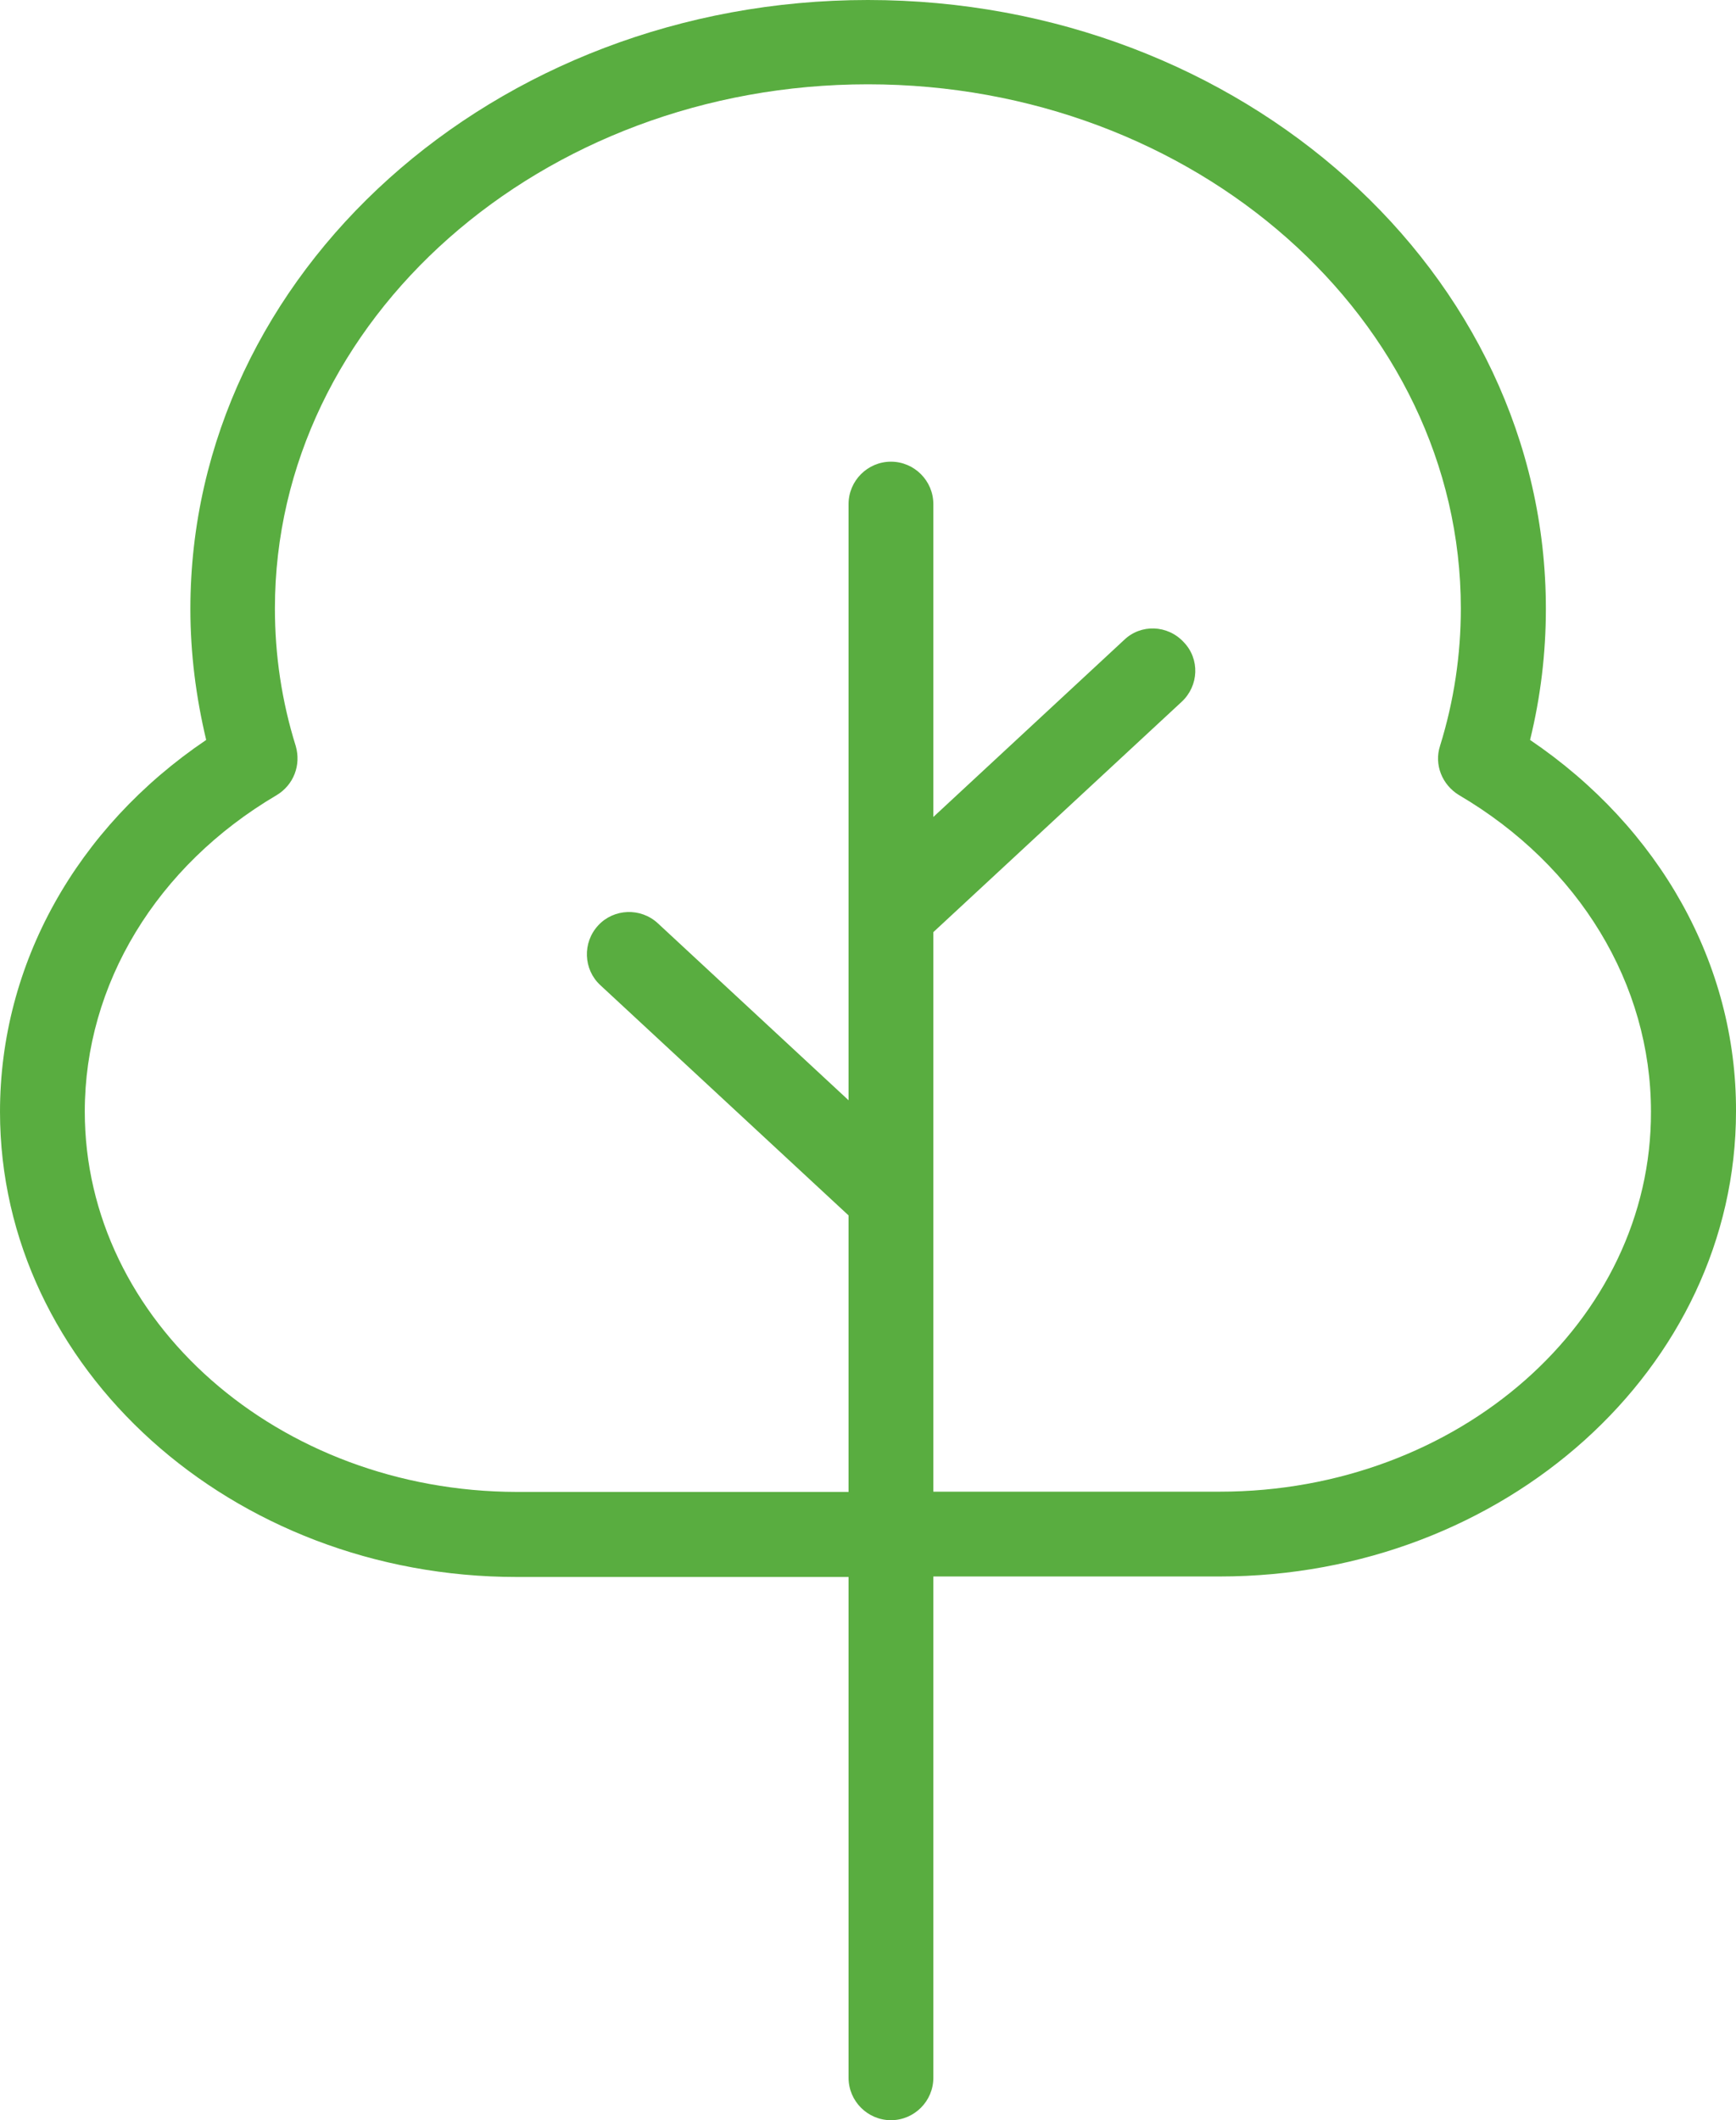
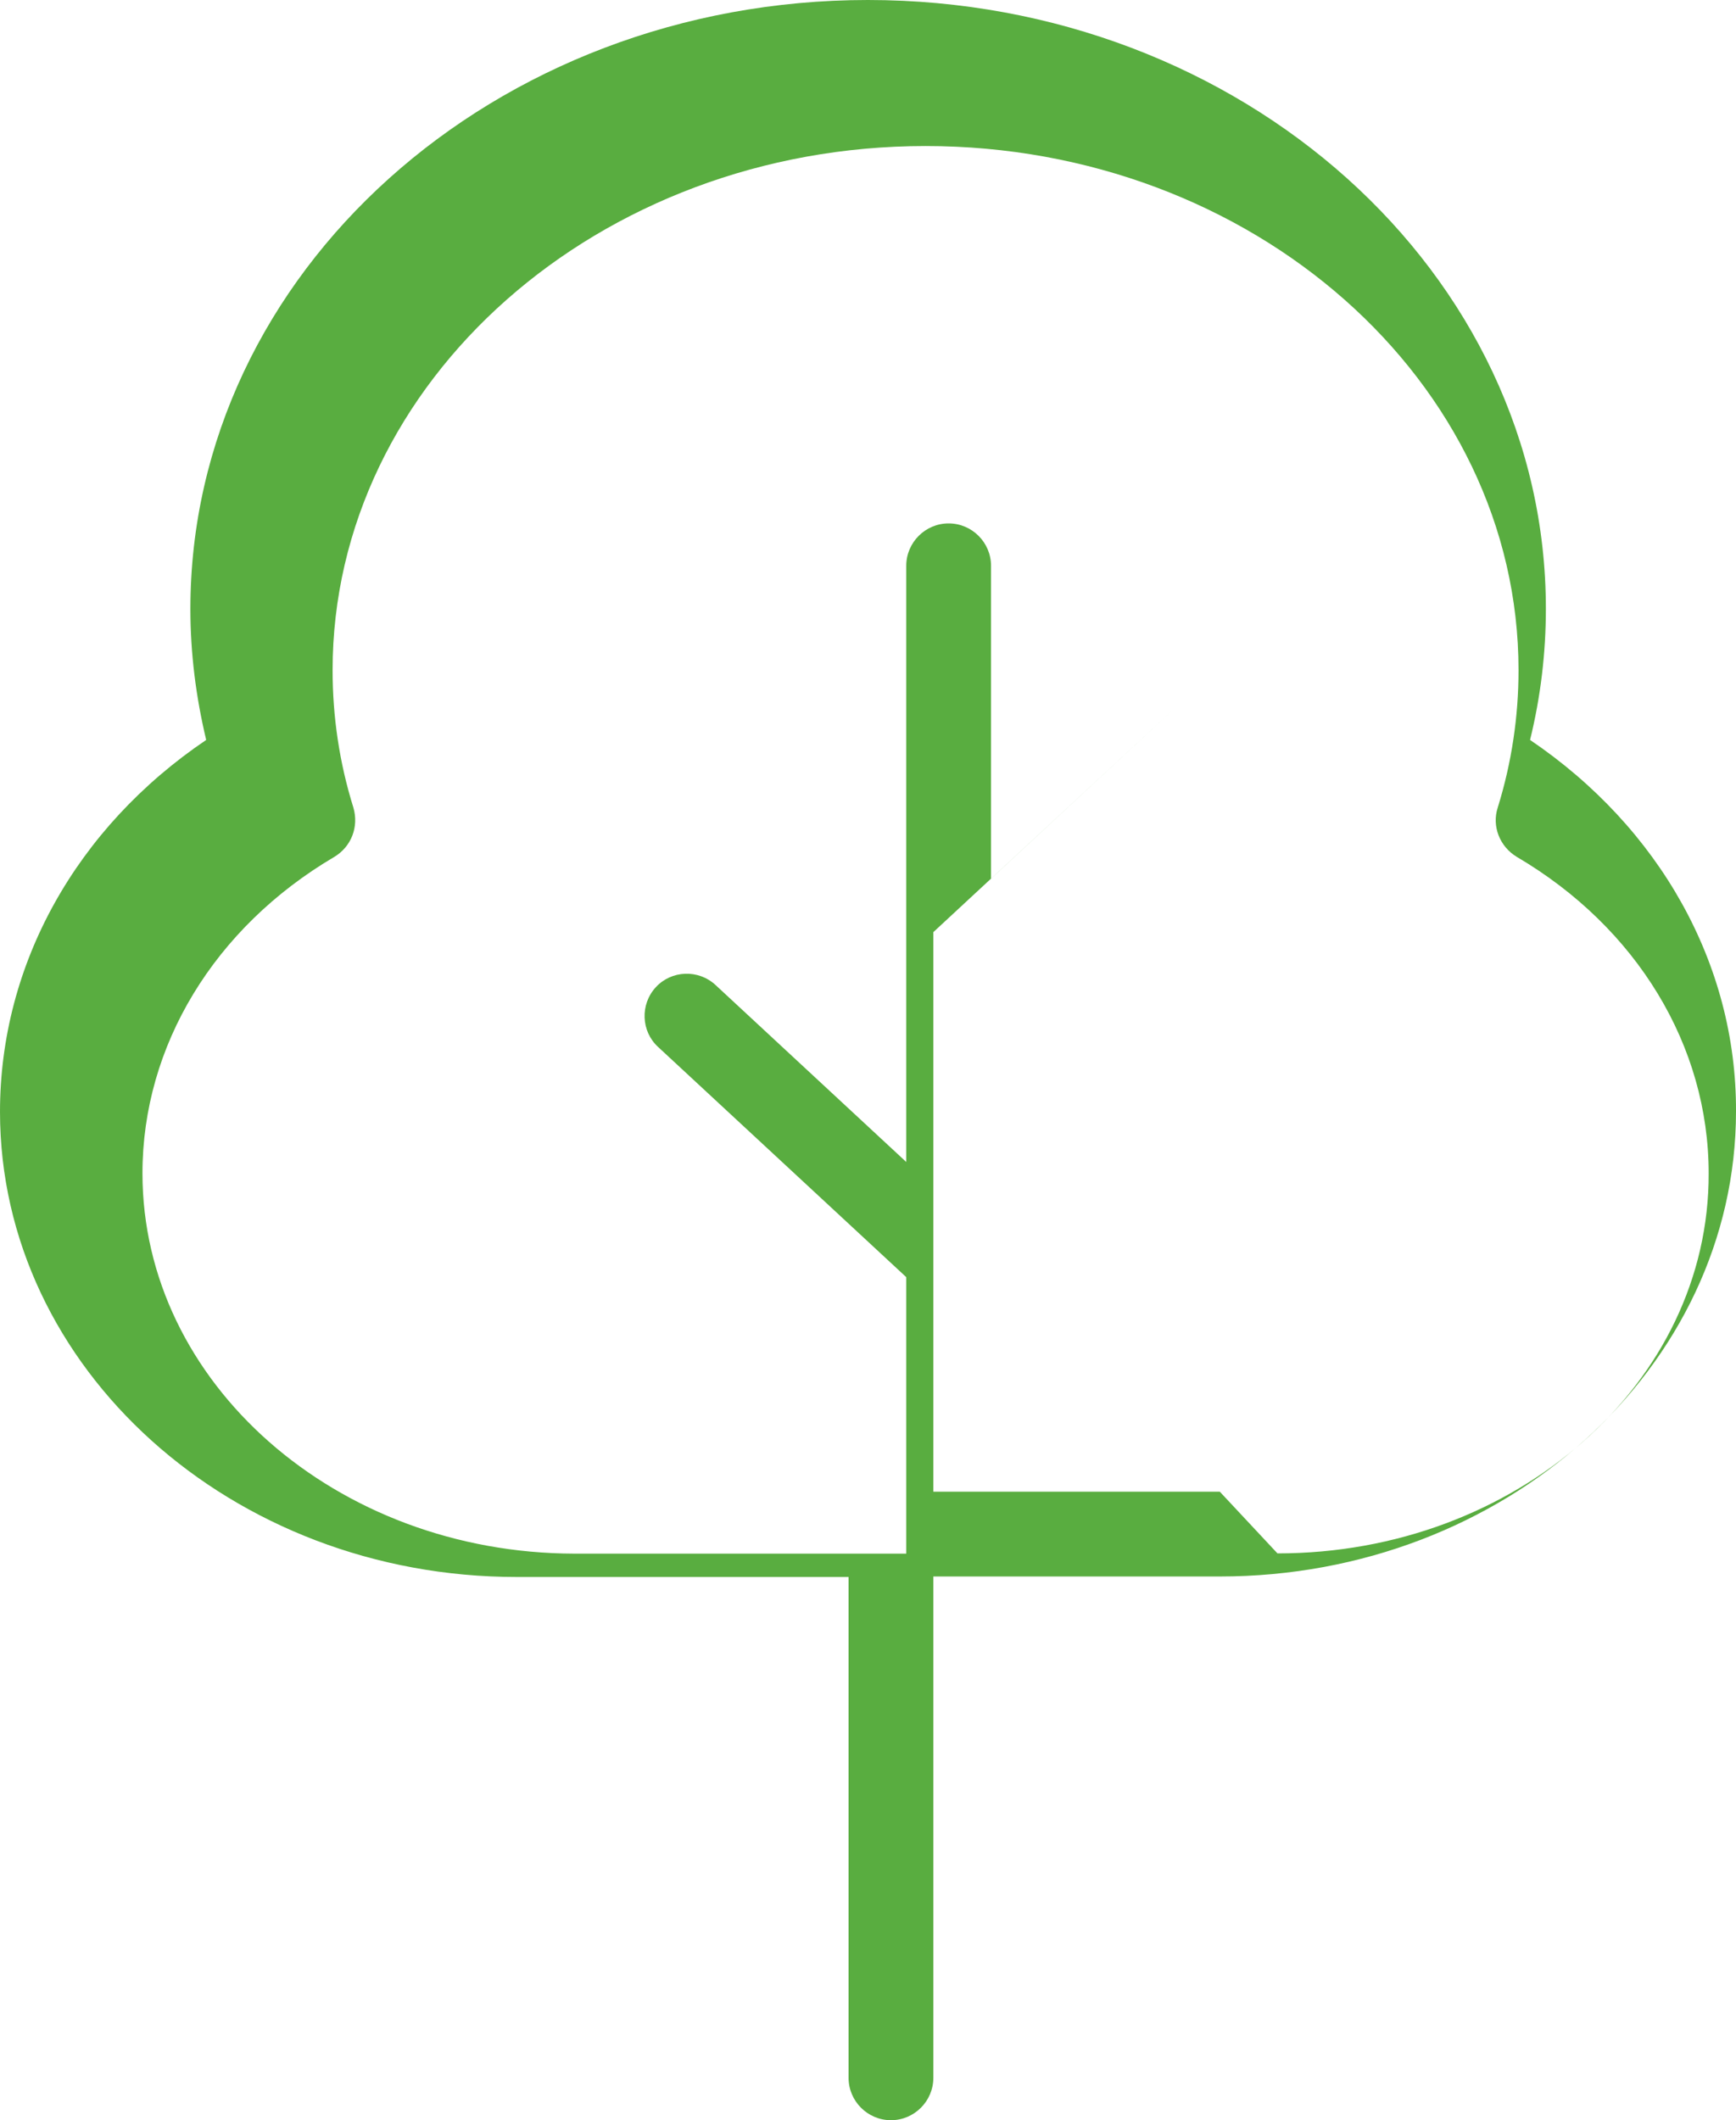
<svg xmlns="http://www.w3.org/2000/svg" enable-background="new 0 0 69.21 84.5" viewBox="0 0 69.21 84.5">
-   <path d="m48.63 59.45h-11.42v-22.3l9.9-9.18c.69-.64.73-1.71.08-2.38-.64-.69-1.71-.73-2.38-.08l-7.6 7.05v-12.47c0-.93-.76-1.69-1.69-1.69s-1.69.76-1.69 1.69v23.76l-7.6-7.05c-.69-.64-1.76-.59-2.38.08-.64.69-.59 1.76.08 2.38l9.9 9.18v11.02h-13.23c-9.5-.02-17.22-6.81-17.22-15.16 0-5.07 2.86-9.79 7.65-12.61.68-.41.98-1.2.76-1.96-.56-1.79-.83-3.63-.83-5.48 0-11.51 10.61-20.89 23.64-20.89 13.04 0 23.64 9.38 23.64 20.89 0 1.84-.27 3.68-.83 5.48-.24.74.08 1.55.76 1.96 4.8 2.82 7.65 7.54 7.65 12.61.03 8.36-7.69 15.15-17.19 15.15zm12.37-29.96c.42-1.71.63-3.46.63-5.22.01-13.39-12.12-24.27-27.03-24.27-14.9 0-27.01 10.88-27.01 24.27 0 1.76.22 3.5.63 5.22-5.18 3.5-8.22 8.94-8.22 14.82 0 10.22 9.24 18.54 20.6 18.54h13.23v19.96c0 .93.76 1.69 1.69 1.69s1.69-.76 1.69-1.69v-19.98h11.42c11.35 0 20.58-8.31 20.58-18.54.02-5.86-3.04-11.3-8.21-14.8z" fill="#59ad40" />
+   <path d="m48.63 59.45h-11.42v-22.3l9.9-9.18l-7.6 7.05v-12.47c0-.93-.76-1.69-1.69-1.69s-1.69.76-1.69 1.69v23.76l-7.6-7.05c-.69-.64-1.76-.59-2.38.08-.64.69-.59 1.76.08 2.38l9.9 9.18v11.02h-13.23c-9.5-.02-17.22-6.81-17.22-15.16 0-5.07 2.86-9.79 7.65-12.61.68-.41.98-1.2.76-1.96-.56-1.79-.83-3.63-.83-5.48 0-11.51 10.61-20.89 23.64-20.89 13.04 0 23.64 9.38 23.64 20.89 0 1.84-.27 3.68-.83 5.48-.24.74.08 1.55.76 1.96 4.8 2.82 7.65 7.54 7.65 12.61.03 8.36-7.69 15.15-17.19 15.15zm12.37-29.96c.42-1.71.63-3.46.63-5.22.01-13.39-12.12-24.27-27.03-24.27-14.9 0-27.01 10.88-27.01 24.27 0 1.76.22 3.5.63 5.22-5.18 3.5-8.22 8.94-8.22 14.82 0 10.22 9.24 18.54 20.6 18.54h13.23v19.96c0 .93.76 1.69 1.69 1.69s1.69-.76 1.69-1.69v-19.98h11.42c11.35 0 20.58-8.31 20.58-18.54.02-5.86-3.04-11.3-8.21-14.8z" fill="#59ad40" />
</svg>